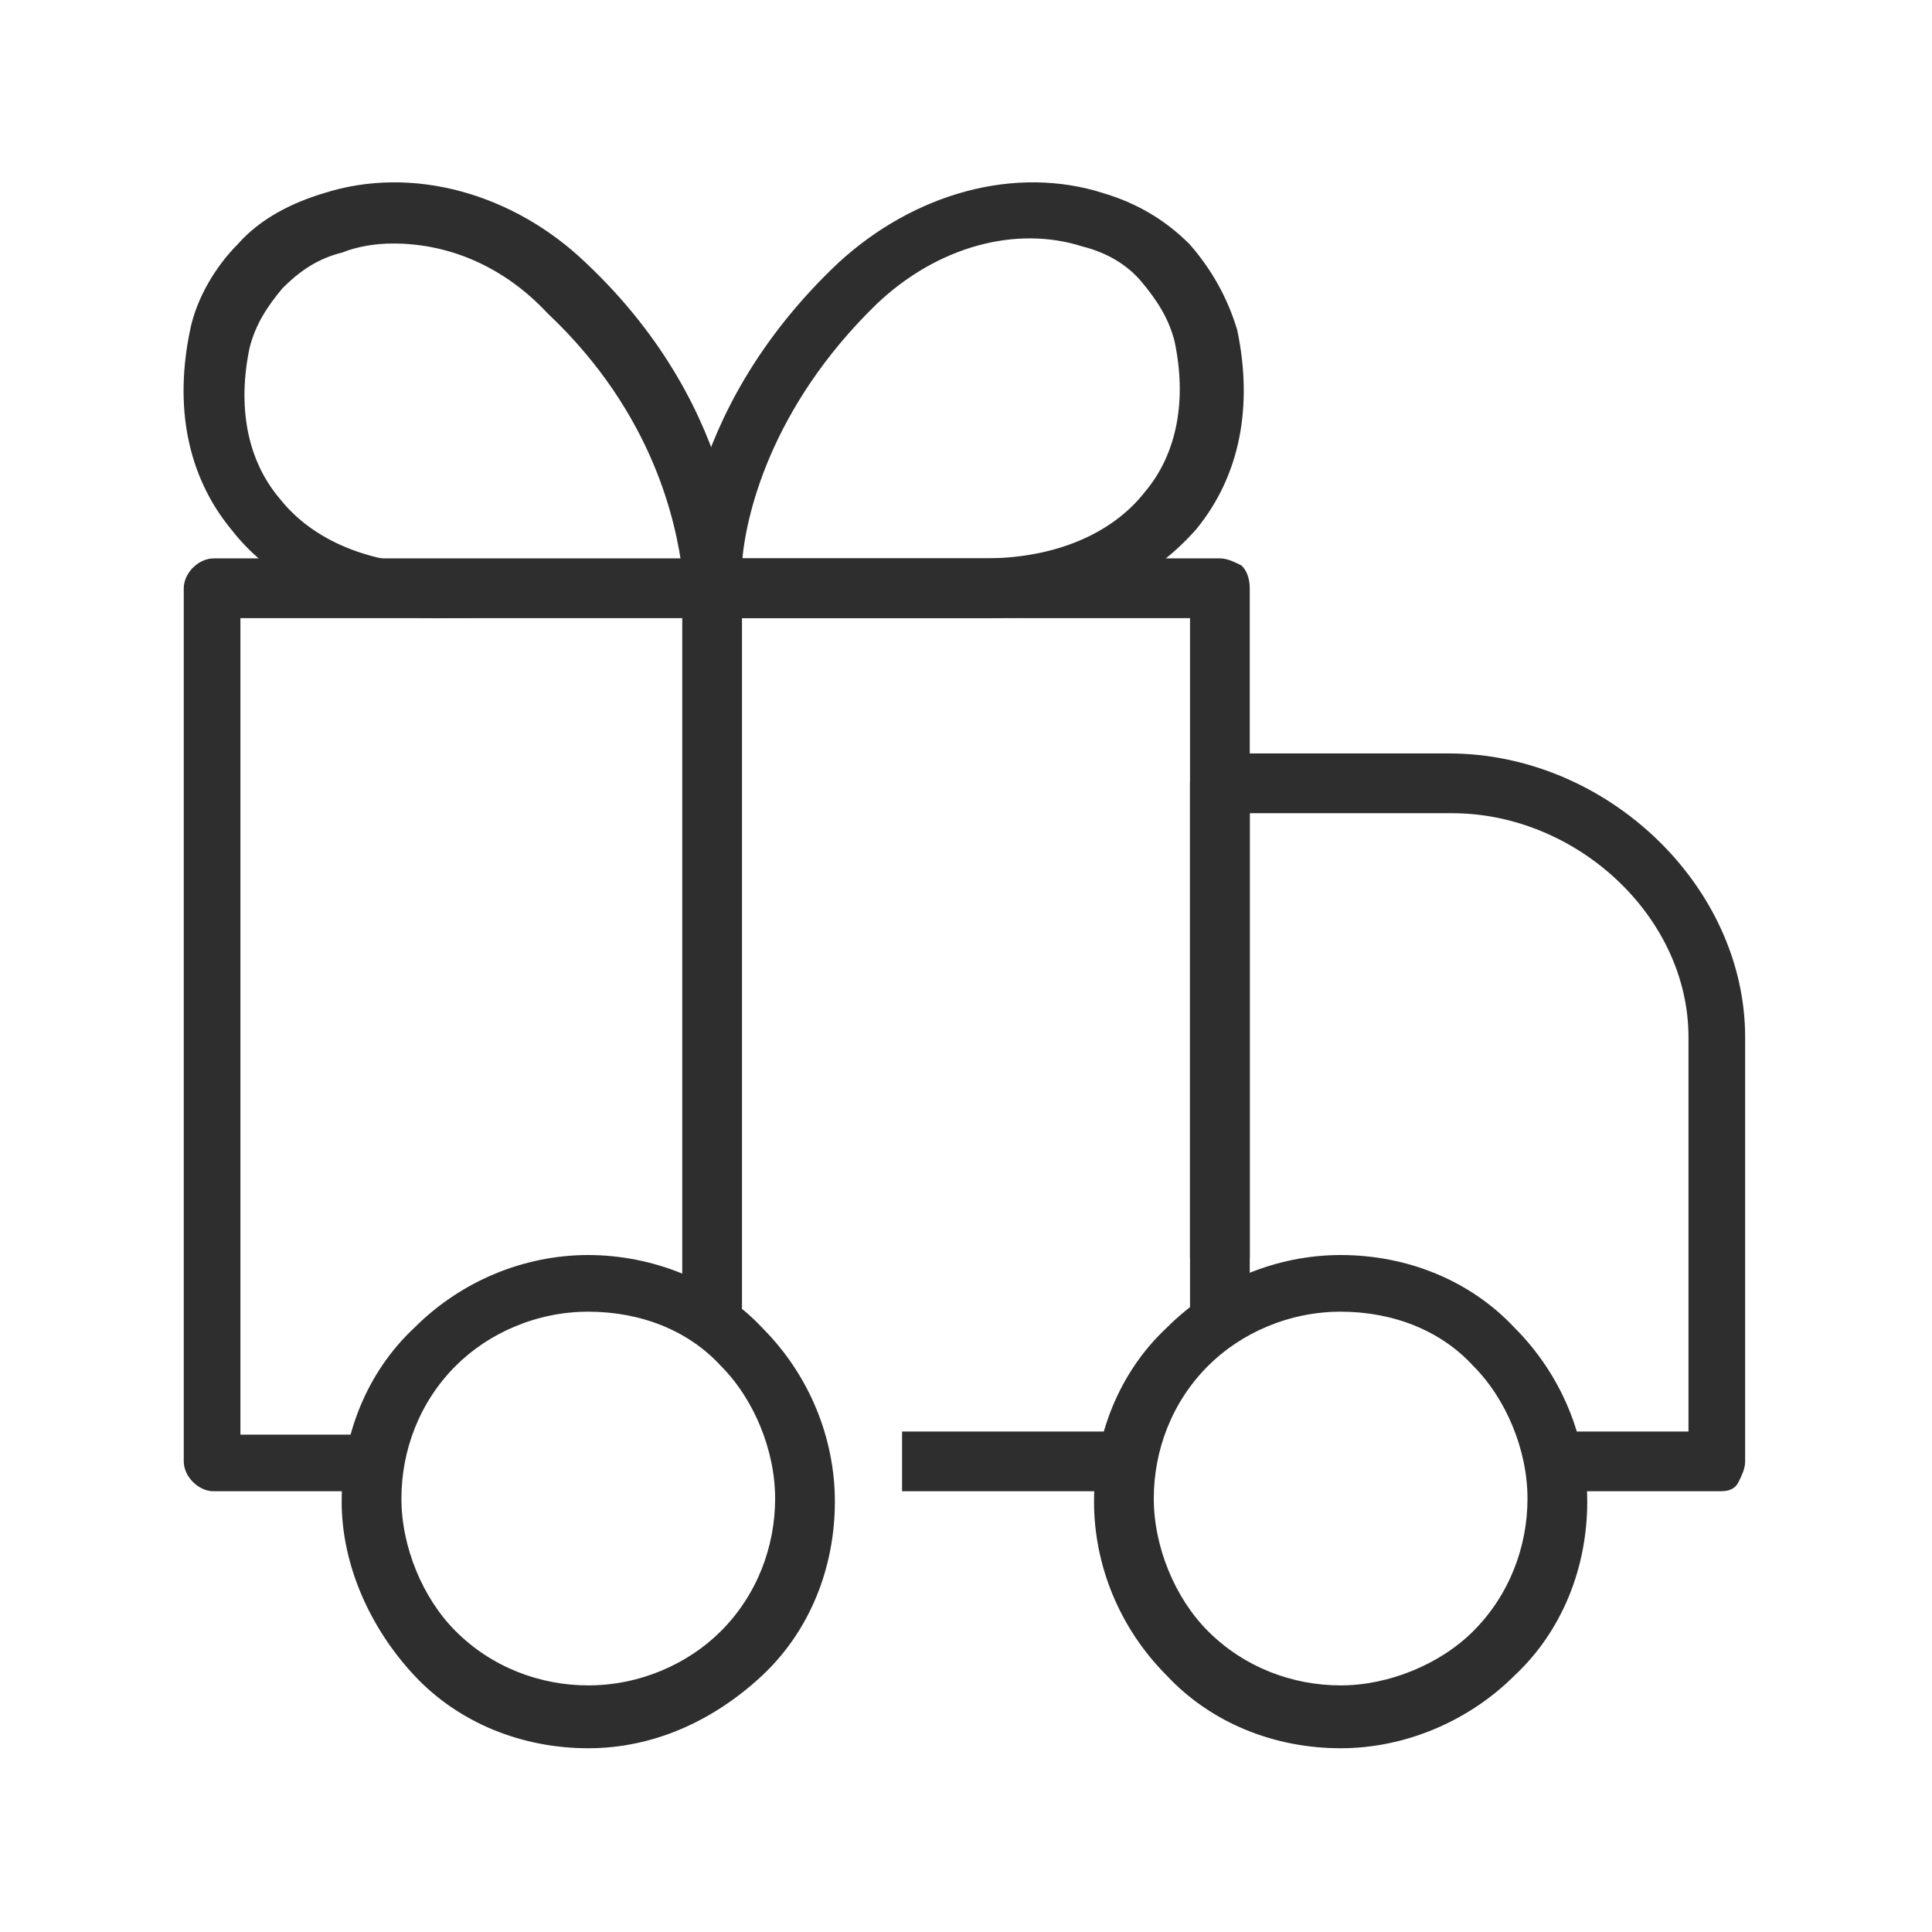
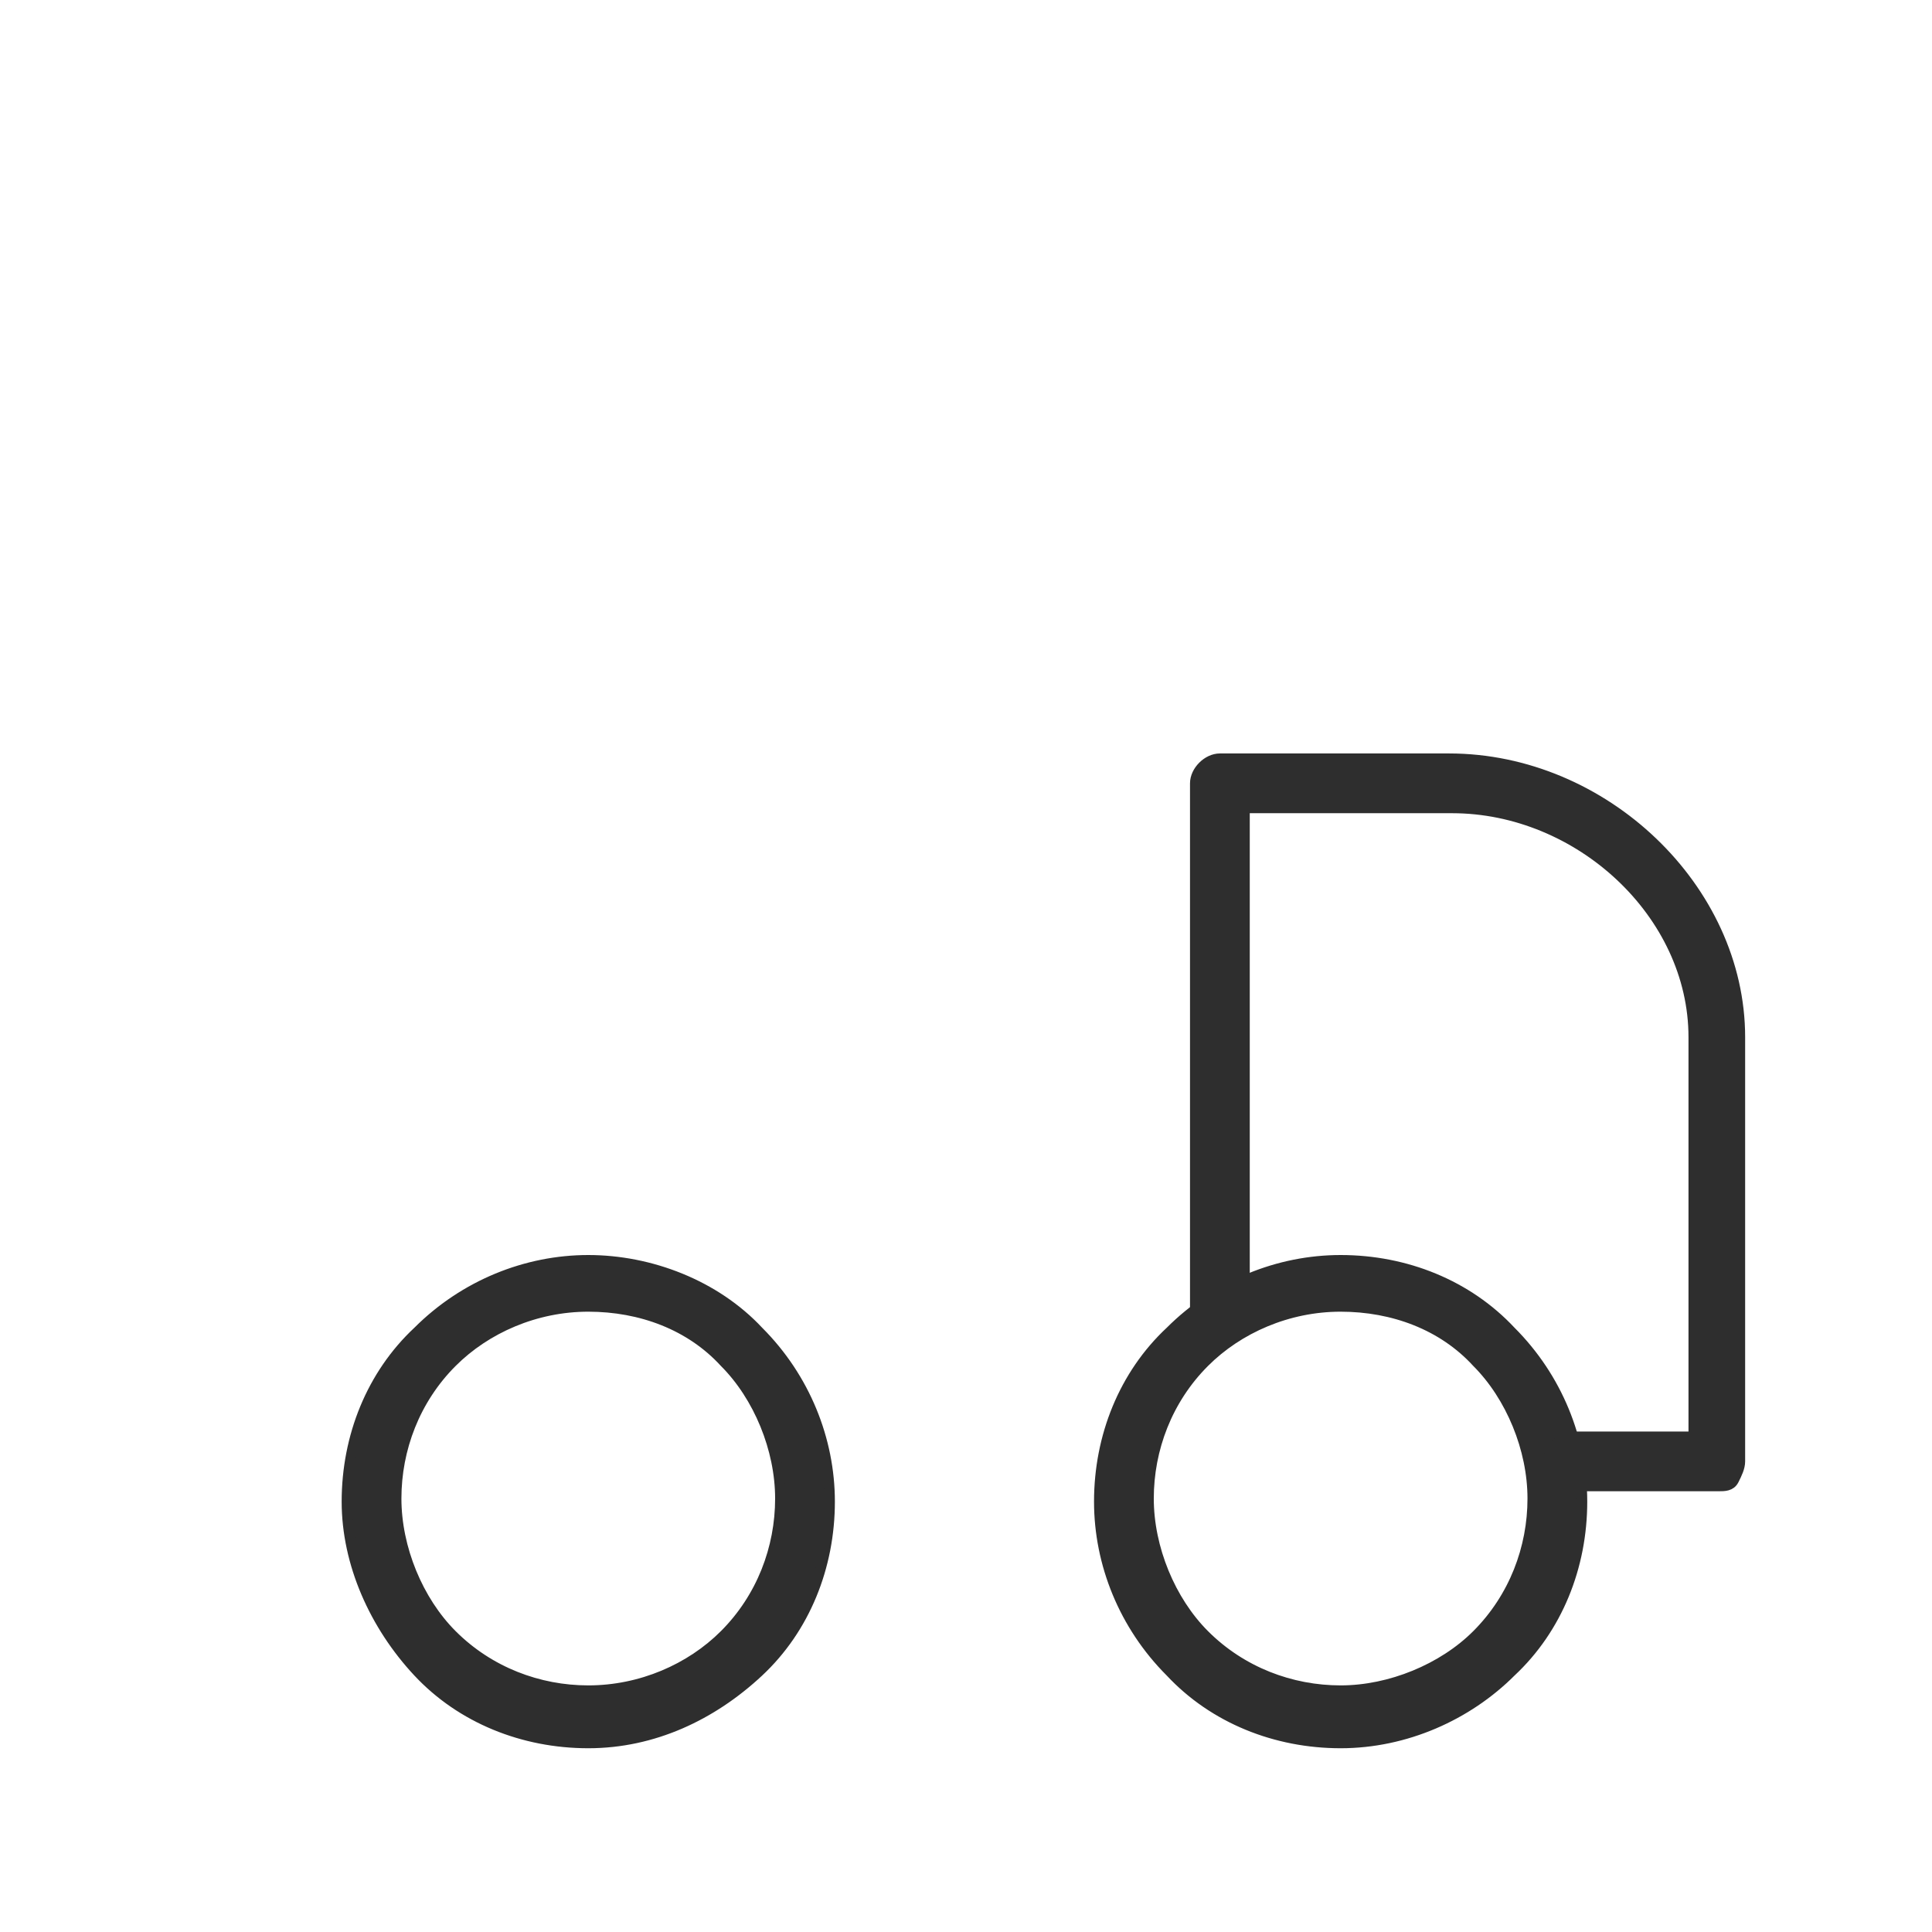
<svg xmlns="http://www.w3.org/2000/svg" id="Layer_1" x="0px" y="0px" viewBox="0 0 62.4 62.4" style="enable-background:new 0 0 62.4 62.4;" xml:space="preserve">
  <style type="text/css"> .st0{fill:#2E2E2E;} .st1{fill:#2E2E2E;stroke:#2E2E2E;stroke-width:0.33;stroke-miterlimit:10;} </style>
  <g>
    <path class="st1" d="M19,56.3c-2.1,0-4.1-0.8-5.5-2.3s-2.3-3.5-2.3-5.5c0-2.1,0.8-4.1,2.3-5.5c1.5-1.5,3.5-2.3,5.5-2.3 s4.1,0.8,5.5,2.3c1.5,1.5,2.3,3.5,2.3,5.5c0,2.1-0.8,4.1-2.3,5.5S21.1,56.3,19,56.3z M19,42.2c-1.7,0-3.3,0.7-4.4,1.8 c-1.2,1.2-1.8,2.8-1.8,4.4s0.7,3.3,1.8,4.4c1.2,1.2,2.8,1.8,4.4,1.8c1.7,0,3.3-0.7,4.4-1.8c1.2-1.2,1.8-2.8,1.8-4.4 s-0.7-3.3-1.8-4.4C22.3,42.8,20.7,42.2,19,42.2L19,42.2z" />
    <path class="st1" d="M43.3,56.3c-2.1,0-4.1-0.8-5.5-2.3c-1.5-1.5-2.3-3.5-2.3-5.5c0-2.1,0.8-4.1,2.3-5.5c1.5-1.5,3.5-2.3,5.5-2.3 c2.1,0,4.1,0.8,5.5,2.3c1.5,1.5,2.3,3.5,2.3,5.5c0,2.1-0.8,4.1-2.3,5.5C47.4,55.4,45.4,56.3,43.3,56.3L43.3,56.3z M43.3,42.2 c-1.7,0-3.3,0.7-4.4,1.8c-1.2,1.2-1.8,2.8-1.8,4.4s0.7,3.3,1.8,4.4c1.2,1.2,2.8,1.8,4.4,1.8s3.3-0.7,4.4-1.8 c1.2-1.2,1.8-2.8,1.8-4.4s-0.7-3.3-1.8-4.4C46.6,42.8,45,42.2,43.3,42.2L43.3,42.2z" />
-     <path class="st1" d="M11.6,48H6.9c-0.4,0-0.8-0.4-0.8-0.8V19c0-0.4,0.4-0.8,0.8-0.8h32.5c0.2,0,0.4,0.1,0.6,0.2 c0.1,0.1,0.2,0.3,0.2,0.6v21.6c0,0.4-0.4,0.8-0.8,0.8c-0.4,0-0.8-0.4-0.8-0.8V19.8h-31v26.7h3.9c0.4,0,0.8,0.4,0.8,0.8 C12.4,47.7,12,48,11.6,48z" />
-     <path class="st1" d="M35.9,48h-6.6v-1.6h6.6c0.4,0,0.8,0.4,0.8,0.8C36.7,47.7,36.3,48,35.9,48z" />
    <path class="st1" d="M55.5,48h-4.7c-0.4,0-0.8-0.4-0.8-0.8c0-0.4,0.4-0.8,0.8-0.8h3.9V33.5c0-4-3.7-7.4-7.8-7.4h-6.7v16.7h-1.6 V25.3c0-0.4,0.4-0.8,0.8-0.8h7.4c5,0,9.4,4.2,9.4,9v13.7c0,0.2-0.1,0.4-0.2,0.6S55.7,48,55.5,48L55.5,48z" />
-     <path class="st1" d="M23,19.2c0.4,0,0.8,0.4,0.8,0.8v22.1h-1.6V20c0-0.2,0.1-0.4,0.2-0.6C22.5,19.3,22.7,19.2,23,19.2z" />
-     <path class="st1" d="M31.8,19.8H23c-0.4,0-0.8-0.3-0.8-0.8c0-0.2-0.2-5.5,5-10.4c2.4-2.2,5.6-3.1,8.4-2.2c1,0.3,1.9,0.8,2.7,1.6 c0.7,0.8,1.2,1.7,1.5,2.7c0.5,2.4,0.1,4.6-1.3,6.3C36.9,18.8,34.6,19.8,31.8,19.8L31.8,19.8z M23.8,18.2h8c2.3,0,4.2-0.8,5.3-2.2 c1.1-1.3,1.4-3.1,1-5c-0.2-0.8-0.6-1.4-1.1-2c-0.5-0.6-1.2-1-2-1.2c-2.2-0.7-4.8,0-6.8,1.9C24.7,13.1,23.9,16.7,23.8,18.2 L23.8,18.2z" />
-     <path class="st1" d="M14.1,19.8c-2.8,0-5.1-1-6.5-2.8c-1.4-1.7-1.8-3.9-1.3-6.3c0.2-1,0.8-2,1.5-2.7c0.7-0.8,1.7-1.3,2.7-1.6 c2.8-0.9,6,0,8.3,2.2c5.1,4.8,4.9,10.2,4.9,10.4c0,0.4-0.4,0.7-0.8,0.7L14.1,19.8z M12.7,7.7c-0.6,0-1.2,0.1-1.7,0.3 c-0.8,0.2-1.4,0.6-2,1.2c-0.5,0.6-0.9,1.2-1.1,2c-0.4,1.9-0.1,3.7,1,5c1.1,1.4,3,2.2,5.3,2.2h8c-0.2-1.5-0.9-5.1-4.4-8.4 C16.4,8.5,14.6,7.7,12.7,7.7L12.7,7.7z" />
  </g>
</svg>